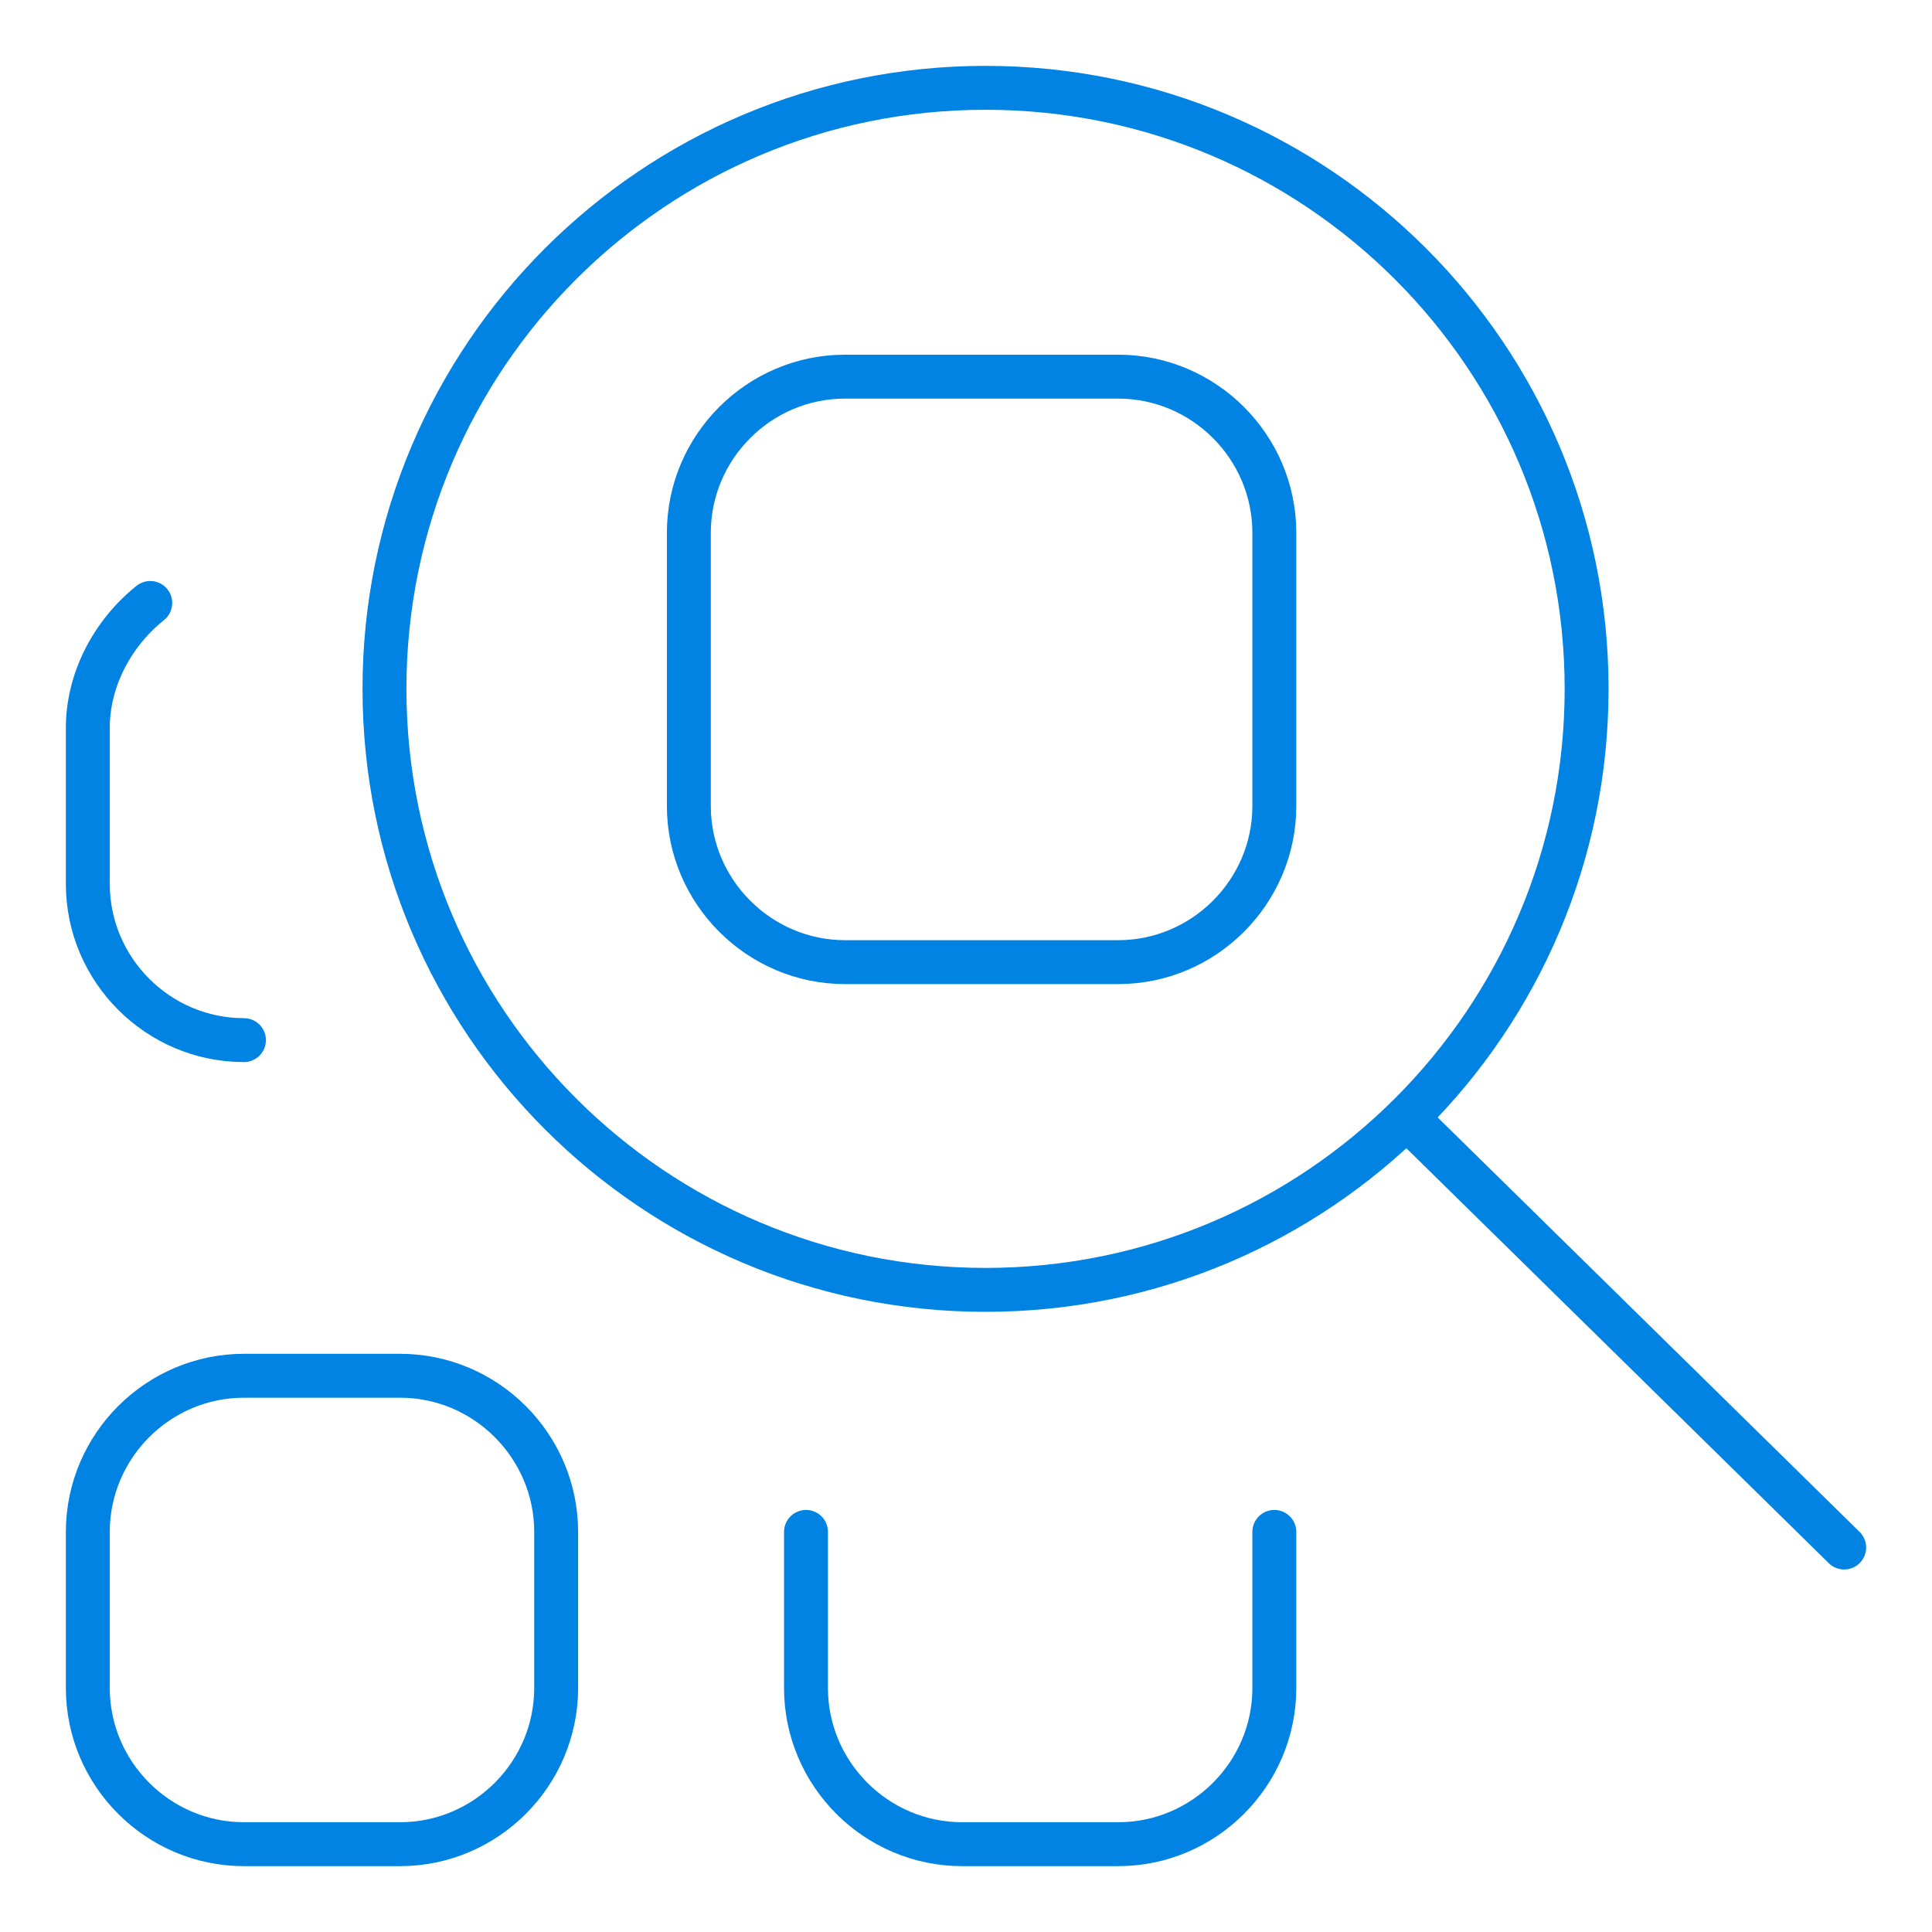
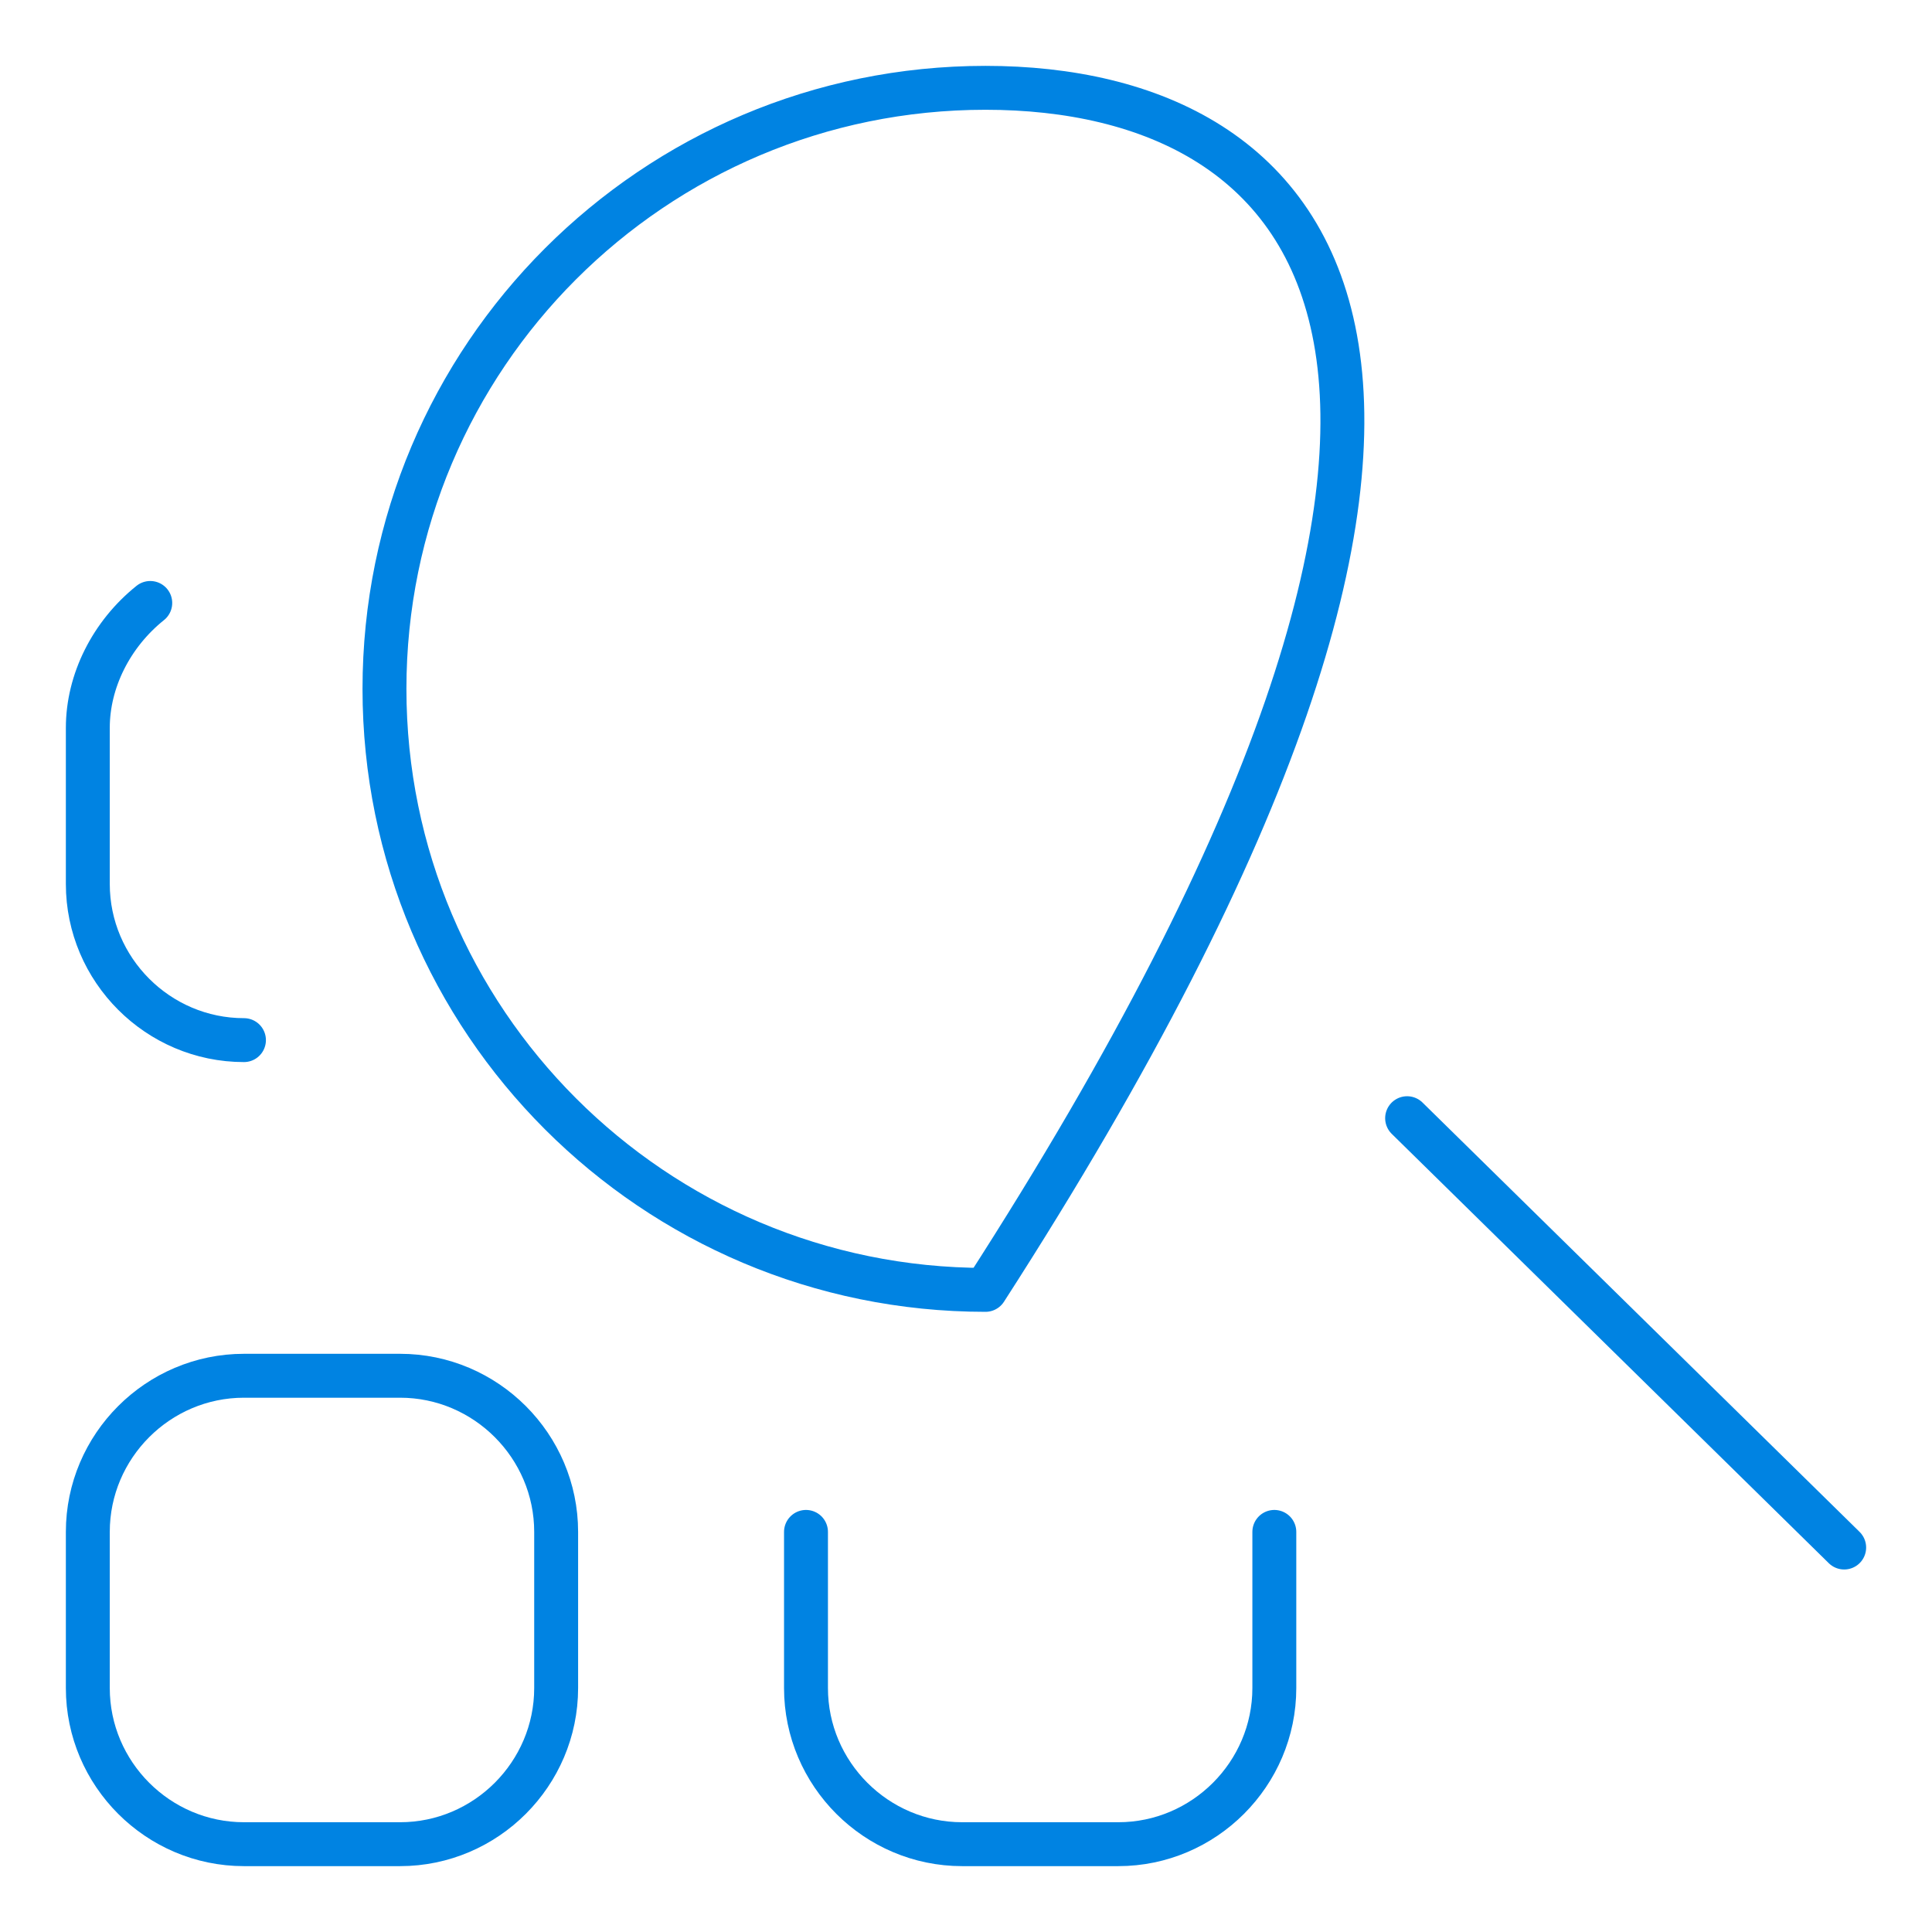
<svg xmlns="http://www.w3.org/2000/svg" width="22" height="22" viewBox="0 0 22 22" fill="none">
-   <path d="M11.222 14.688C15.002 14.688 18.067 11.624 18.067 7.844C18.067 4.064 15.002 1 11.222 1C7.442 1 4.378 4.064 4.378 7.844C4.378 11.624 7.442 14.688 11.222 14.688Z" stroke="#0083E2" stroke-width="0.5" stroke-miterlimit="10" stroke-linecap="round" stroke-linejoin="round" />
+   <path d="M11.222 14.688C18.067 4.064 15.002 1 11.222 1C7.442 1 4.378 4.064 4.378 7.844C4.378 11.624 7.442 14.688 11.222 14.688Z" stroke="#0083E2" stroke-width="0.5" stroke-miterlimit="10" stroke-linecap="round" stroke-linejoin="round" />
  <path d="M21 17.622L16.023 12.733" stroke="#0083E2" stroke-width="0.5" stroke-miterlimit="10" stroke-linecap="round" stroke-linejoin="round" />
  <path d="M6.333 19.222C6.333 20.2 5.533 21 4.556 21H2.778C1.8 21 1 20.2 1 19.222V17.444C1 16.466 1.8 15.666 2.778 15.666H4.556C5.533 15.666 6.333 16.466 6.333 17.444V19.222Z" stroke="#0083E2" stroke-width="0.5" stroke-miterlimit="10" stroke-linecap="round" stroke-linejoin="round" />
  <path d="M14.511 17.444V19.222C14.511 20.2 13.711 21 12.734 21H10.956C9.978 21 9.178 20.2 9.178 19.222V17.444" stroke="#0083E2" stroke-width="0.5" stroke-miterlimit="10" stroke-linecap="round" stroke-linejoin="round" />
  <path d="M2.778 11.844C1.8 11.844 1 11.044 1 10.066V8.288C1 7.755 1.267 7.222 1.711 6.866" stroke="#0083E2" stroke-width="0.5" stroke-miterlimit="10" stroke-linecap="round" stroke-linejoin="round" />
-   <path d="M14.511 9.178C14.511 10.155 13.711 10.956 12.733 10.956H9.622C8.645 10.956 7.844 10.155 7.844 9.178V6.067C7.844 5.089 8.645 4.289 9.622 4.289H12.733C13.711 4.289 14.511 5.089 14.511 6.067V9.178Z" stroke="#0083E2" stroke-width="0.5" stroke-miterlimit="10" stroke-linecap="round" stroke-linejoin="round" />
</svg>